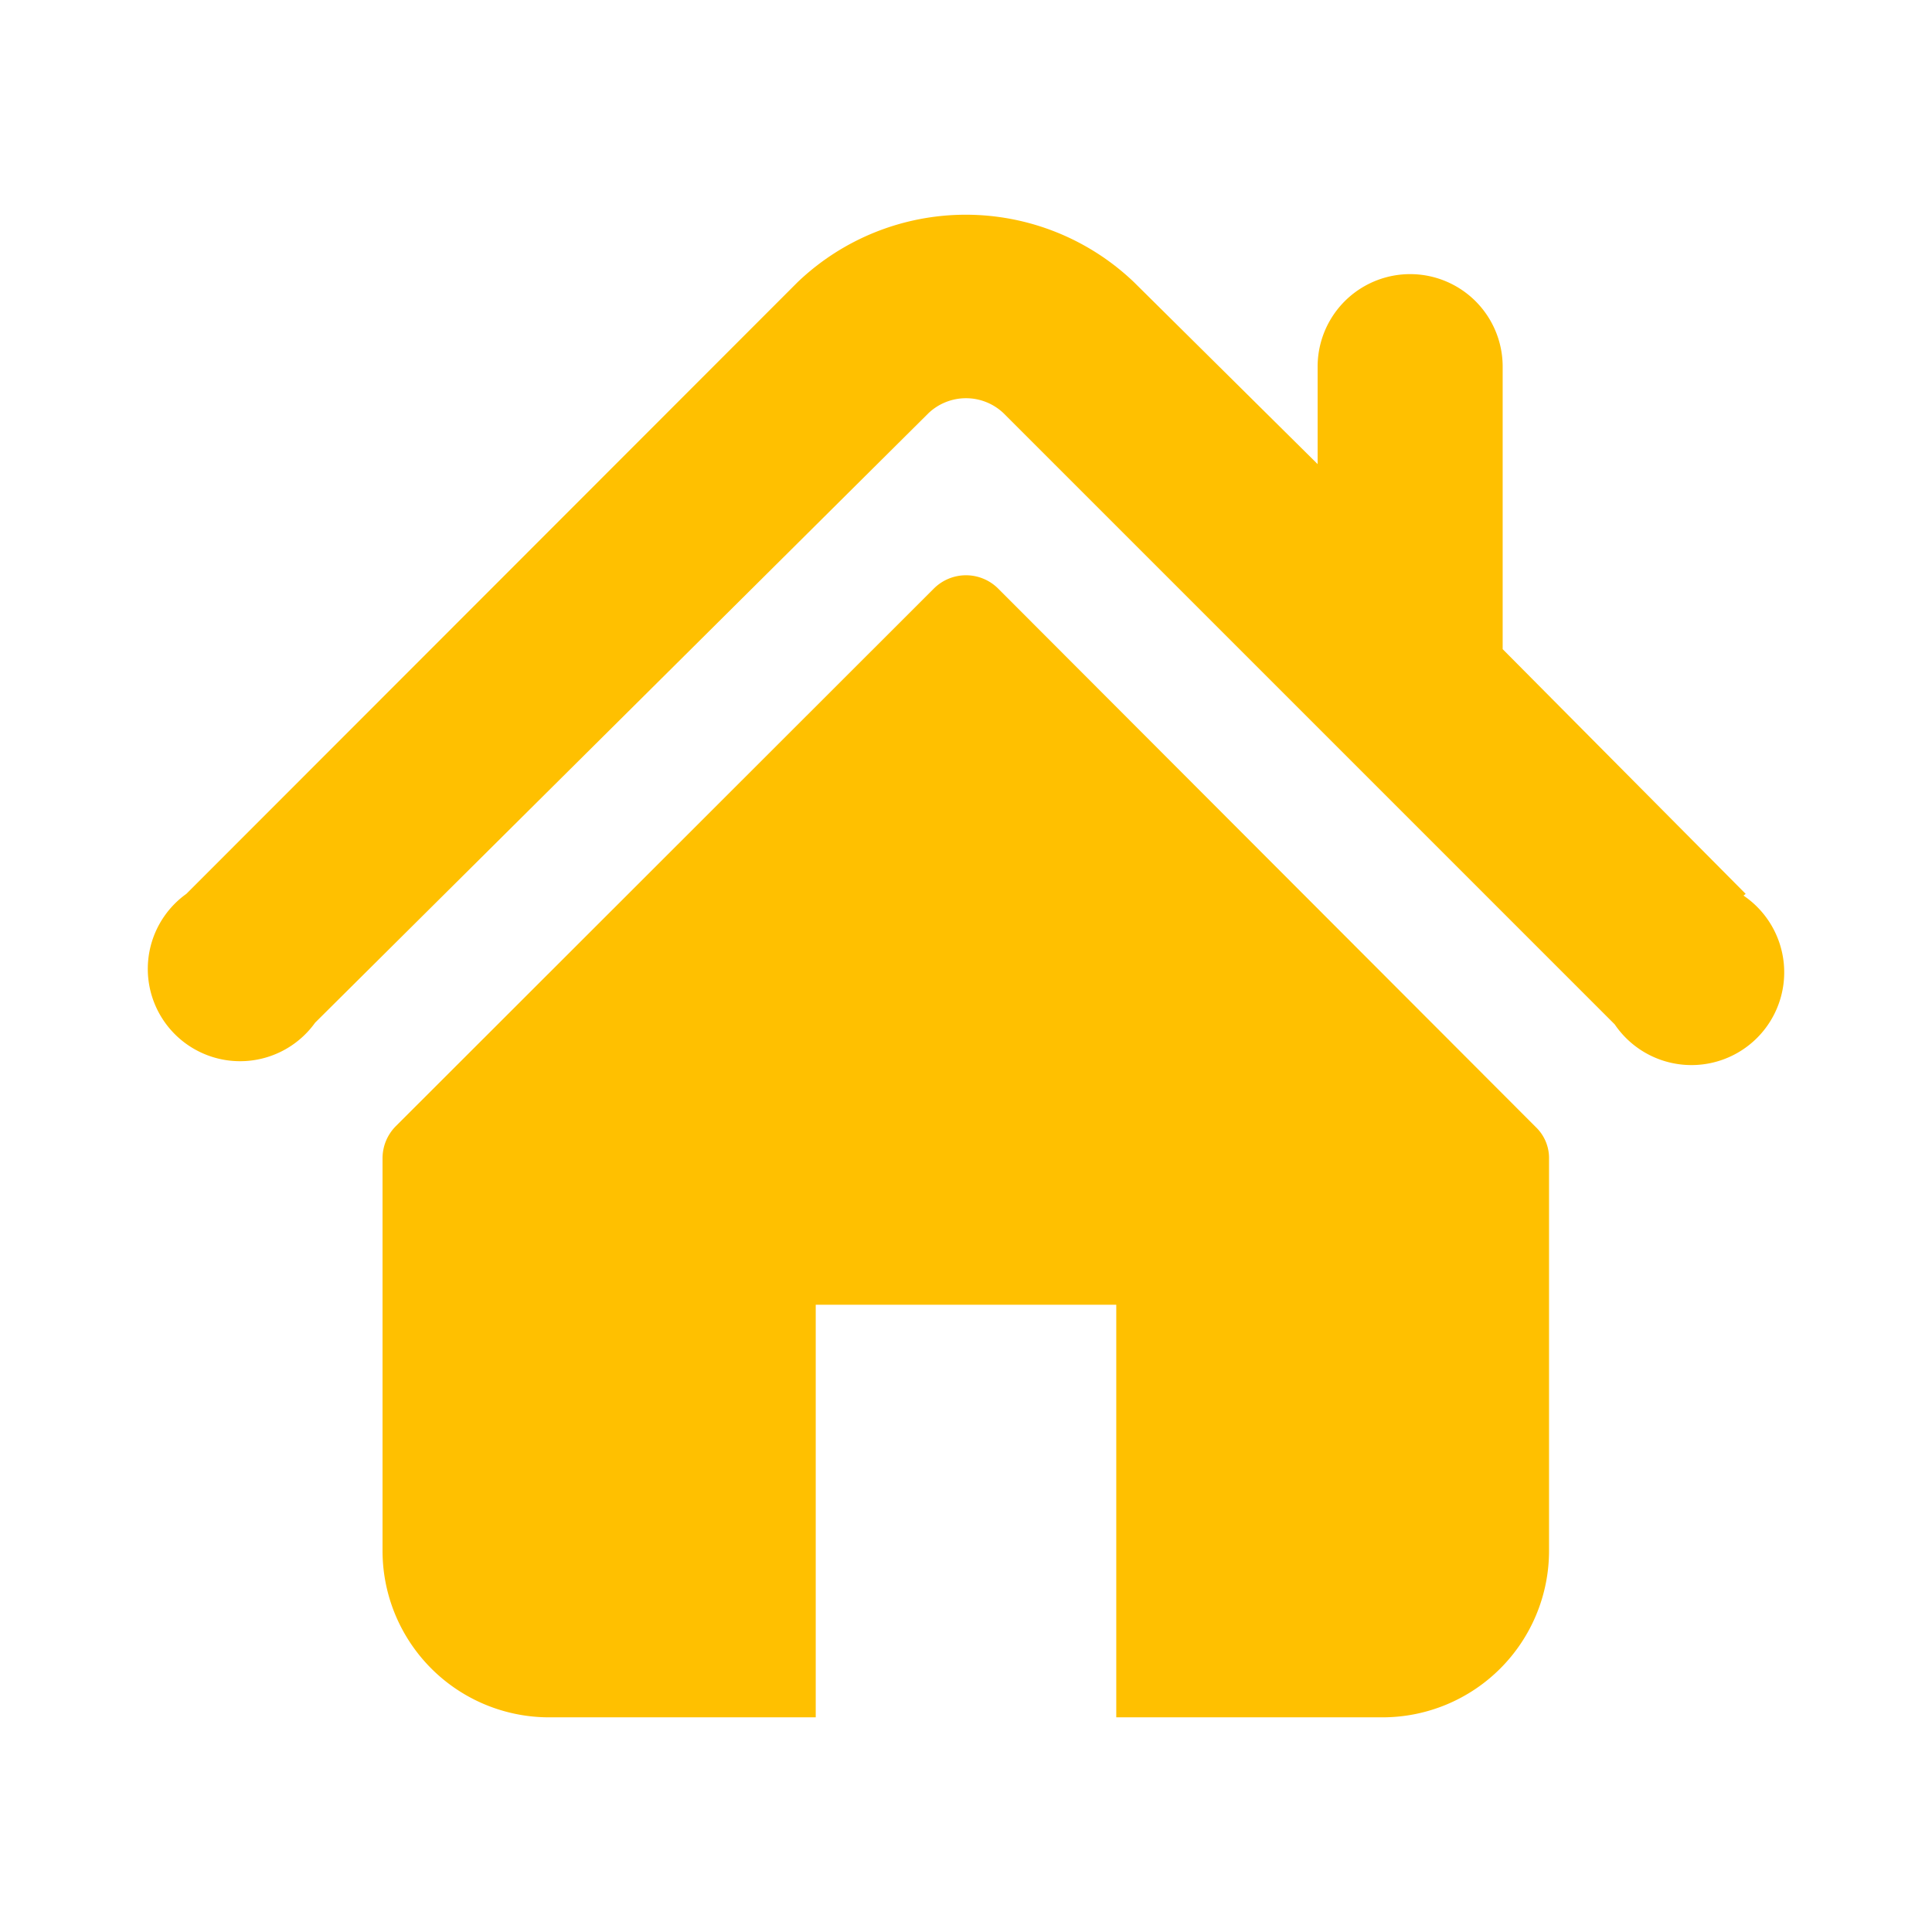
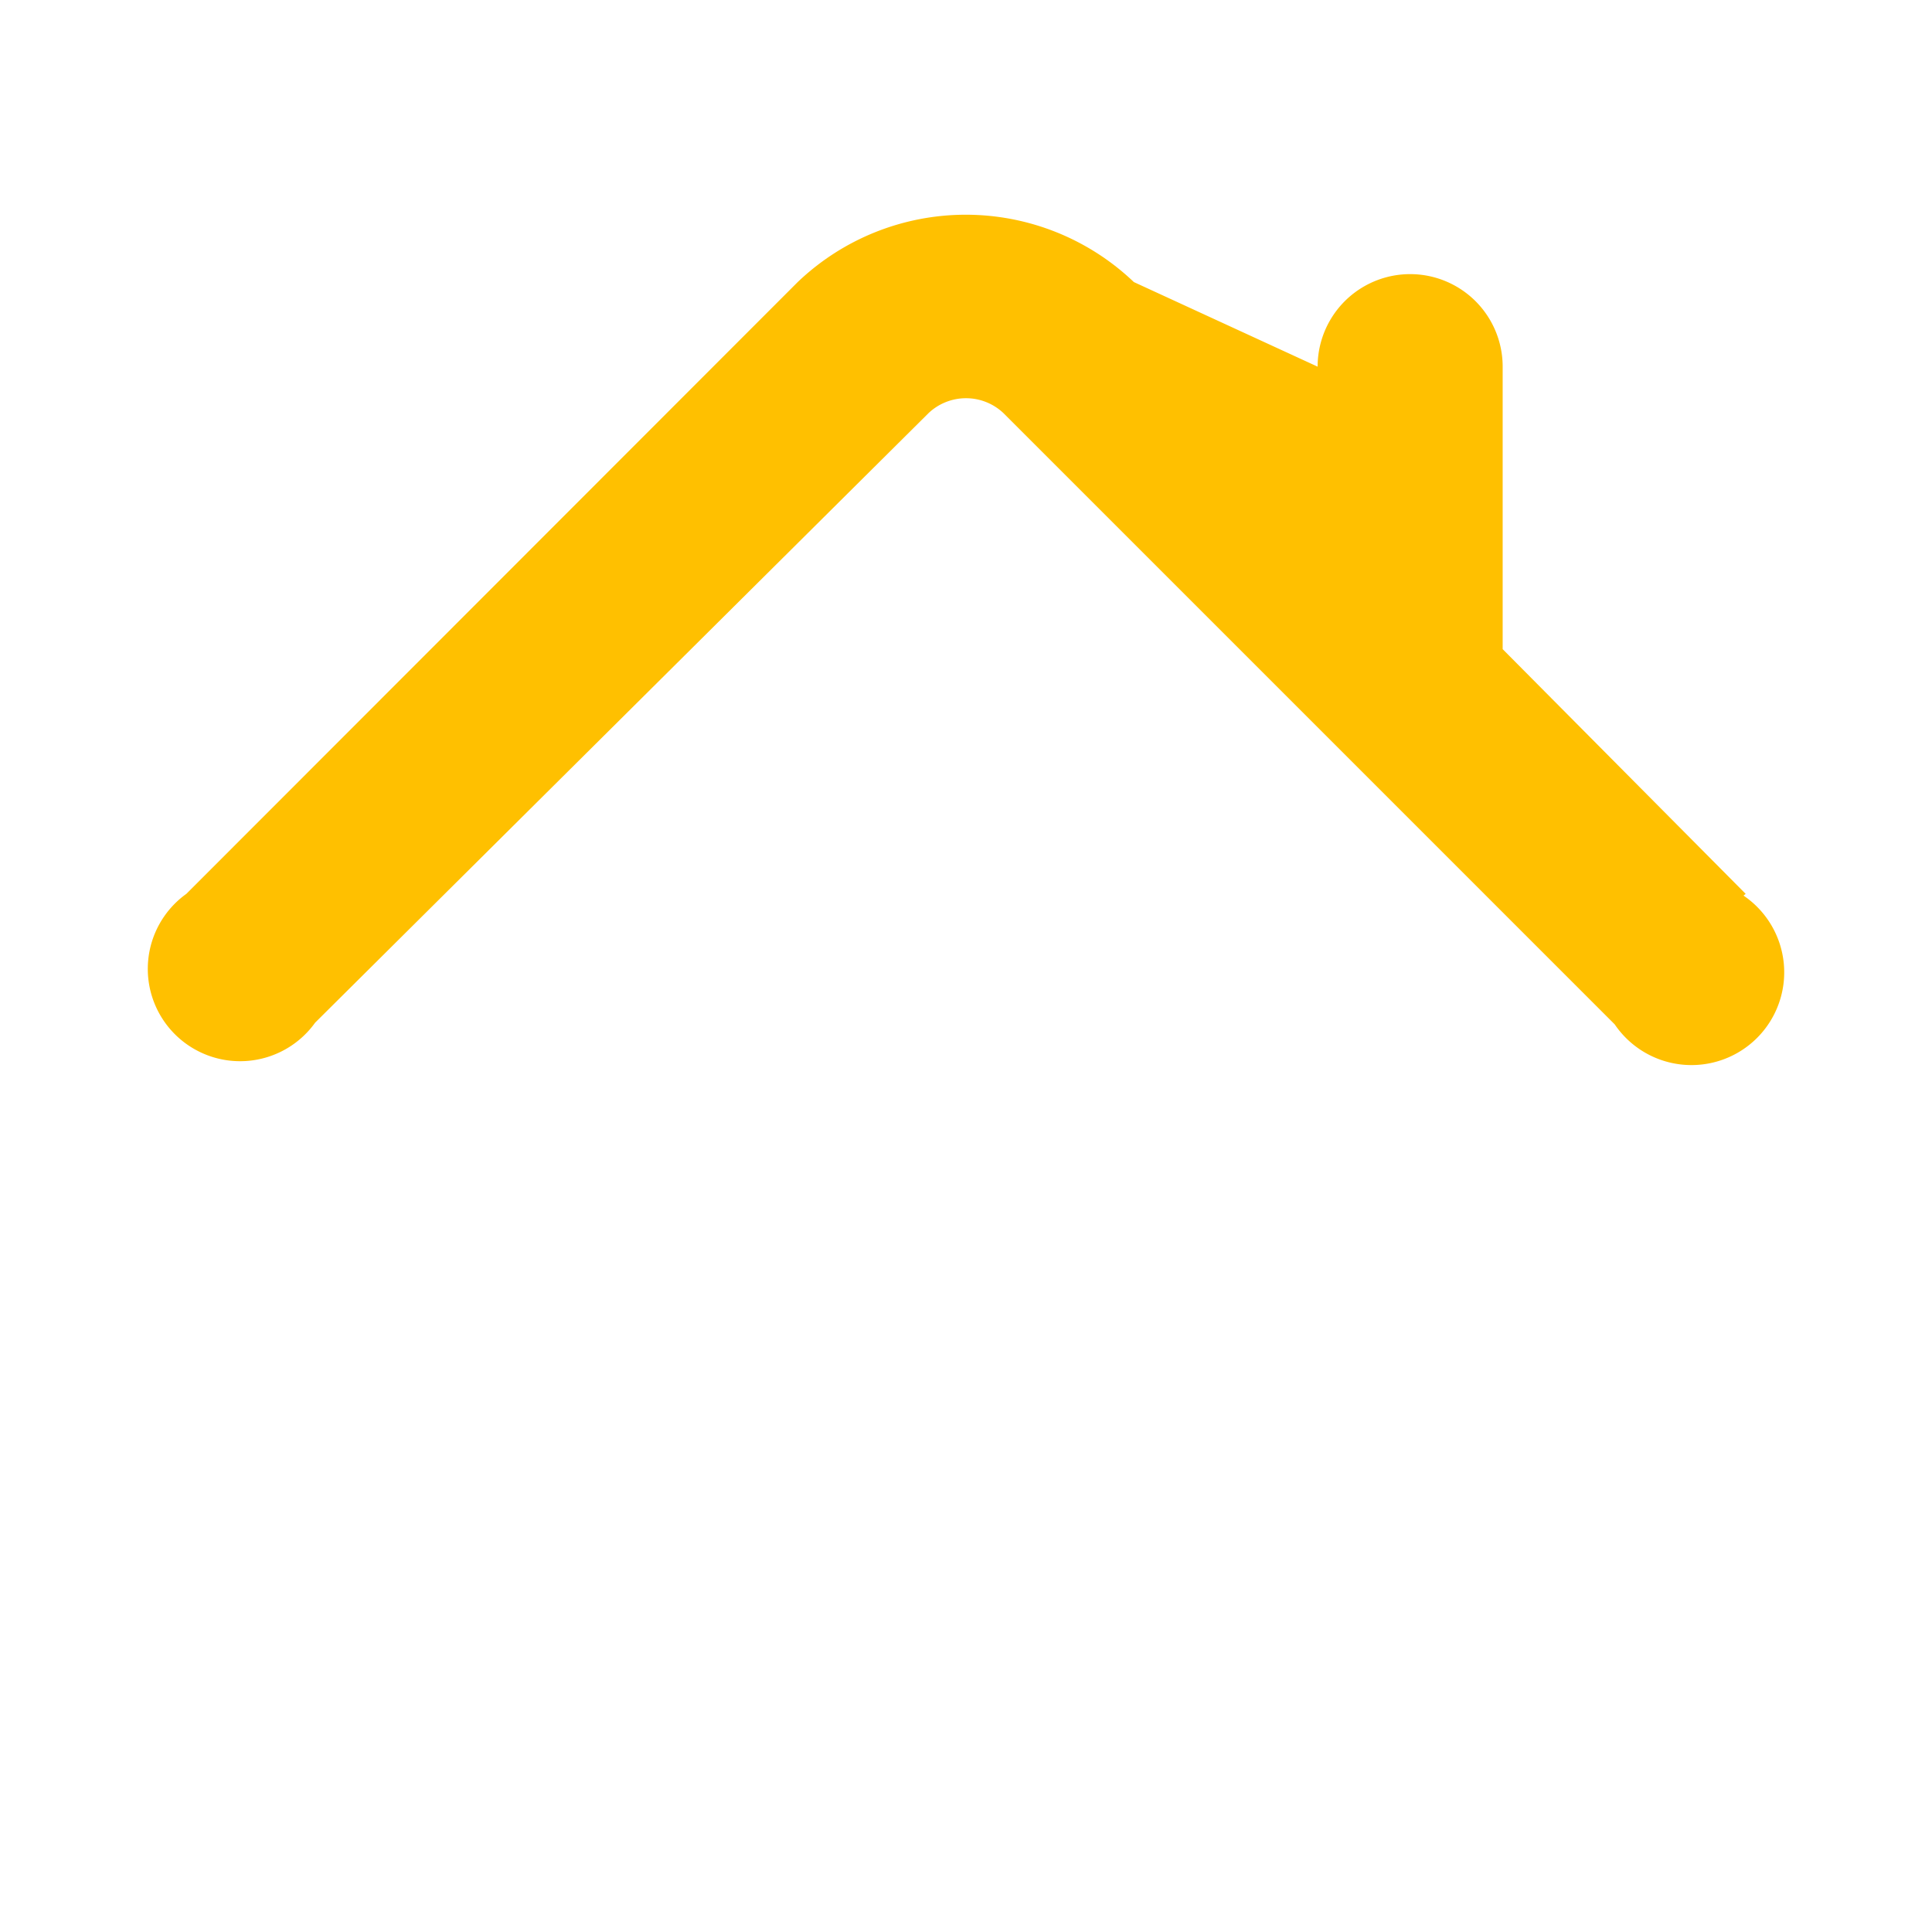
<svg xmlns="http://www.w3.org/2000/svg" id="Layer_1" data-name="Layer 1" width="45" height="45" viewBox="0 0 45 45">
  <defs>
    <style>
      .cls-1 {
        fill: #ffc000;
      }
    </style>
  </defs>
  <title>residencia</title>
  <g>
-     <path class="cls-1" d="M40.66,20.82,35,15.12V8.54a2.15,2.15,0,1,0-4.31,0v2.27L26.41,6.57a5.67,5.67,0,0,0-7.83,0L4.34,20.82a2.15,2.15,0,1,0,3,3L21.63,9.62a1.27,1.27,0,0,1,1.74,0L37.61,23.86a2.16,2.16,0,1,0,3-3" />
-     <path class="cls-1" d="M23.25,13.71a1.06,1.06,0,0,0-1.5,0L9.22,26.23a1.06,1.06,0,0,0-.31.75v9.13A3.88,3.88,0,0,0,12.79,40H19V30.39h7V40h6.2a3.88,3.88,0,0,0,3.88-3.88V27a1,1,0,0,0-.31-.75Z" />
+     <path class="cls-1" d="M40.66,20.82,35,15.12V8.54a2.15,2.15,0,1,0-4.31,0L26.41,6.57a5.67,5.67,0,0,0-7.83,0L4.34,20.82a2.15,2.15,0,1,0,3,3L21.63,9.62a1.27,1.27,0,0,1,1.74,0L37.61,23.86a2.16,2.16,0,1,0,3-3" />
  </g>
</svg>